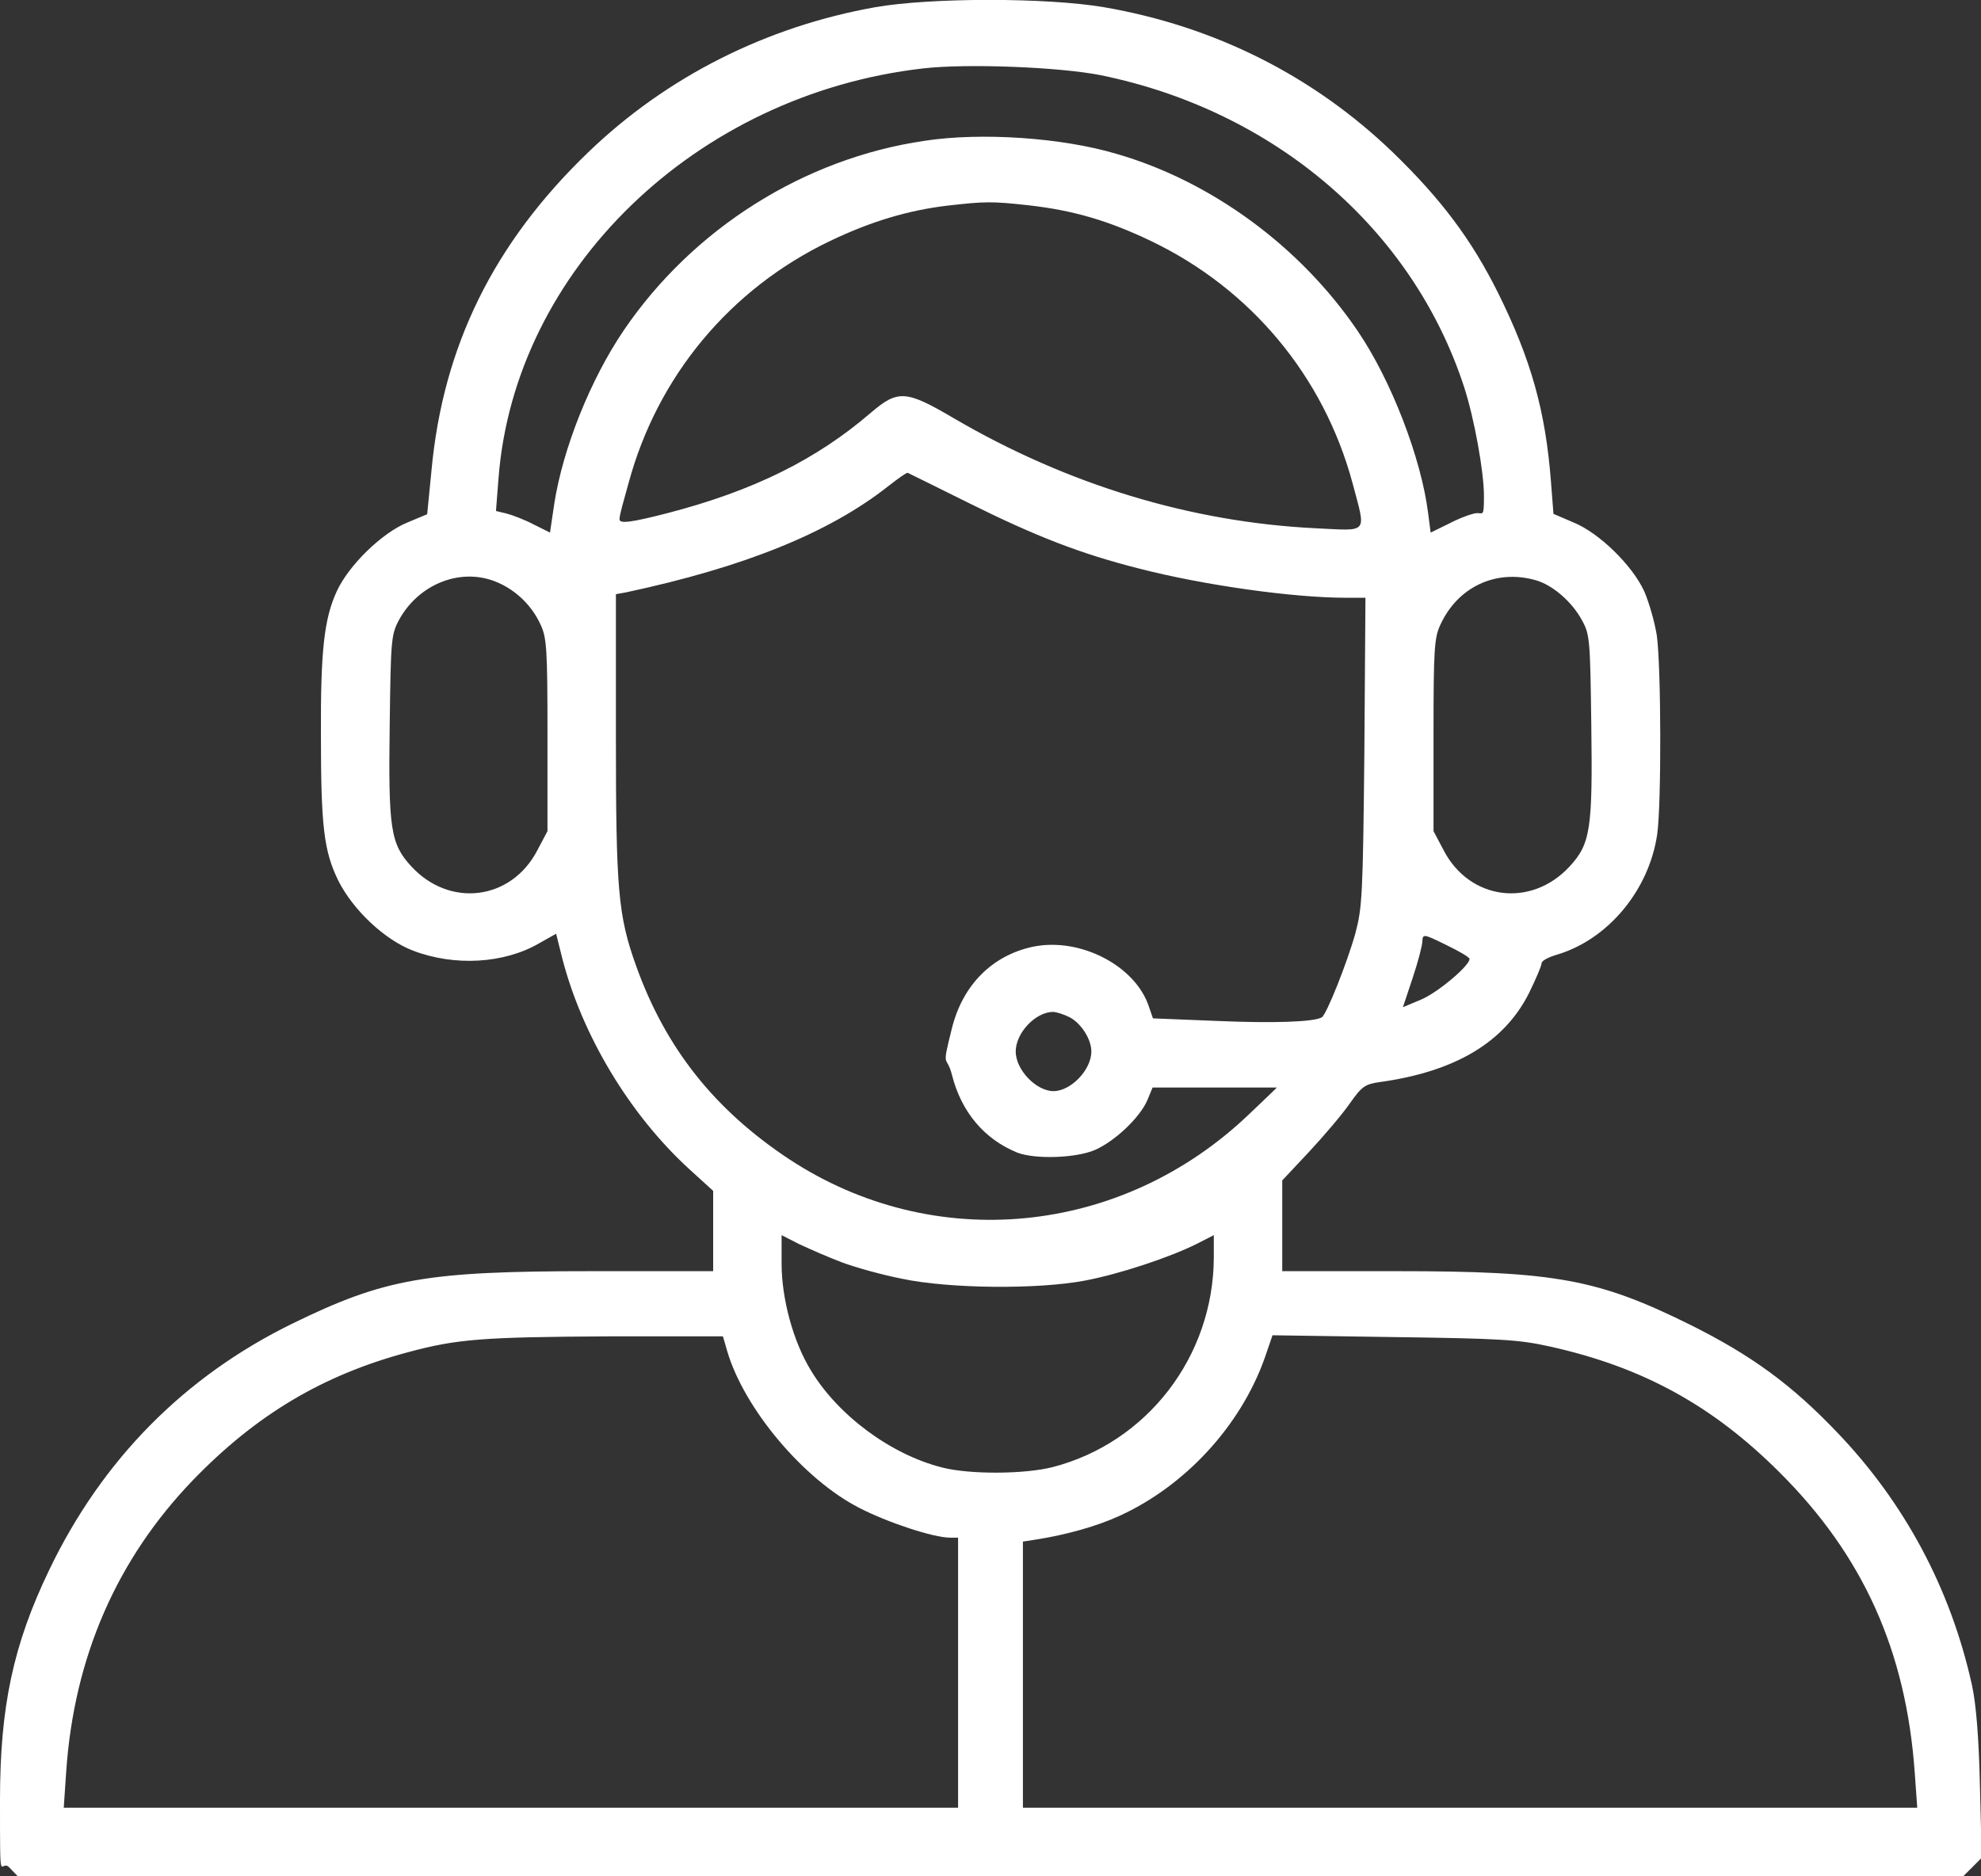
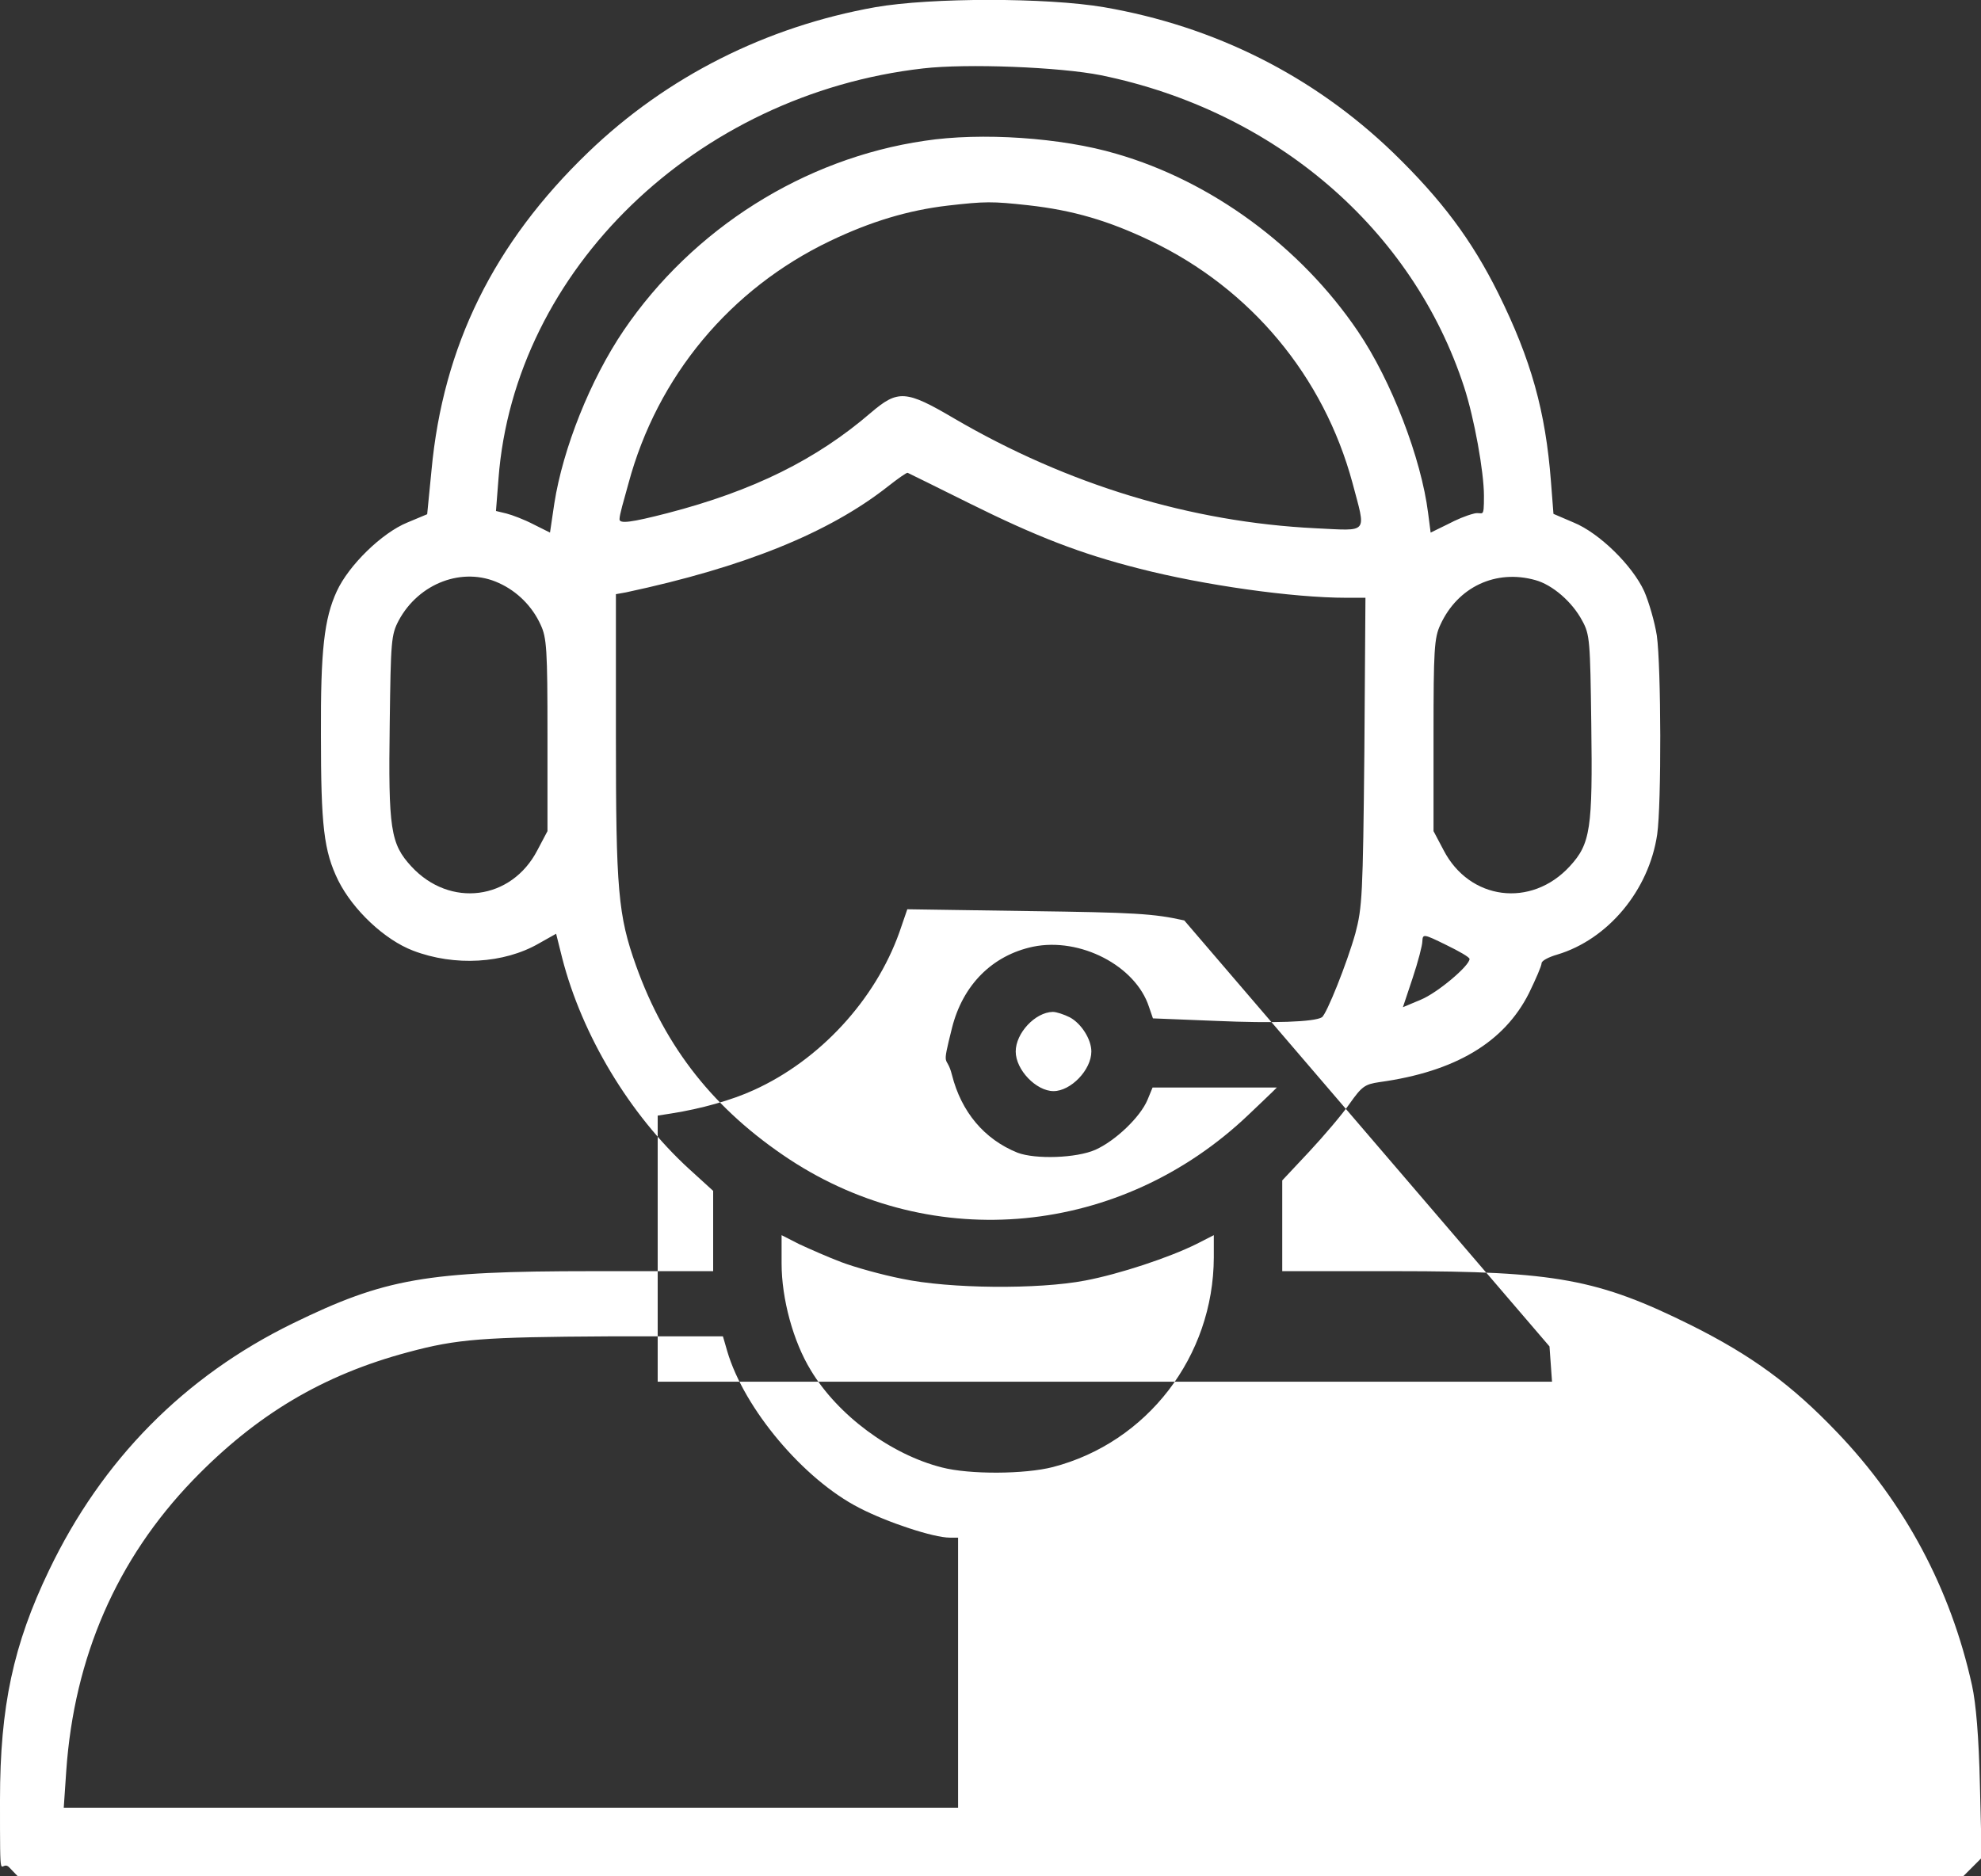
<svg xmlns="http://www.w3.org/2000/svg" id="Laag_1" width="550" height="521" version="1.1" viewBox="0 0 550 521">
  <rect x="0" y="0" width="550" height="521" fill="#333333" stroke="none" />
  <defs>
    <style>
      .st0 {
        fill: #fff;
      }
    </style>
  </defs>
-   <path class="st0" d="M243,2c-30.3,5.4-57.9,19.3-79.7,40.3-26.2,25.2-40.3,53.8-43.5,88.3l-1.2,12.2-5.5,2.3c-7.1,2.9-16.3,11.9-19.6,19.1-3.5,7.6-4.5,16.4-4.4,39.8,0,25.4.8,32.3,4.8,40.5,4.1,8.2,12.9,16.5,20.8,19.5,11.5,4.4,25.2,3.6,34.9-2l4.8-2.7,1.7,6.8c5.5,21.4,18.7,43.4,35.2,58.5l6.7,6.1v22.3h-33.7c-45.9,0-57.4,2-83,14.5-30.1,14.7-53,37.9-67.7,68.6-9.9,20.6-13.6,37.8-13.6,63.7s0,16.3,2.5,18.7l2.4,2.5h540.2l2.6-2.6,2.5-2.5-.5-20.2c-.3-13.5-1.1-22.7-2.2-27.7-5.9-26.8-18.7-50.7-37.5-70.3-12.6-13.2-23.7-21.3-40.5-29.7-25.8-12.8-37.6-15-81.7-15h-31.8v-25.2l7.5-8c4.1-4.4,9.2-10.4,11.2-13.3,3.4-4.8,4.2-5.4,8.3-6,21-2.9,34.6-11,41.5-24.7,1.9-3.9,3.5-7.6,3.5-8.3s1.9-1.7,4.3-2.4c14.1-4.2,25.5-17.8,27.8-33.4,1.2-8.4,1.1-46.5-.1-55.2-.6-3.8-2.2-9.3-3.5-12.3-3.3-7.2-12.5-16.2-19.6-19.1l-5.6-2.4-.7-9c-1.5-19.5-5.5-33.8-14.6-52.2-7.4-14.9-15.8-26.1-29.2-39.1-22.2-21.4-49.6-35.1-80.3-40.4-15.9-2.7-48-2.7-63.5,0ZM305.7,20.9c48.3,9.9,86.5,42.7,100.8,86.6,2.8,8.6,5.5,23.5,5.5,30.2s-.3,4.3-2.7,4.9-4.9,1.7-7.4,3l-4.7,2.3-.7-5.4c-1.9-15.2-10.2-36.8-19.5-50.5-15.9-23.5-40.7-41.7-67.1-49.3-15.2-4.5-37.5-6-53.2-3.6-33.5,4.9-64.3,24.4-83.5,52.6-9.3,13.7-16.9,32.8-19.3,48.1l-1.2,8.1-4.6-2.3c-2.5-1.3-5.9-2.6-7.5-3l-2.9-.7.7-9c4.4-57.9,54.8-106.7,117.9-113.9,12.1-1.4,37.9-.4,49.4,1.9ZM285.5,57c12.5,1.4,22.3,4.3,34,9.9,27.8,13.3,48,37.6,56,67.2,3.8,14.4,4.7,13.3-10.2,12.6-34.7-1.7-68.9-12.1-100.4-30.5-13.4-7.9-15.6-8-23.1-1.6-15.1,13-32.6,21.7-56.5,27.9-10.1,2.6-13.3,3-13.3,1.7s1.1-4.9,2.5-10c8-29.7,28.2-54,56-67.3,11.3-5.4,21.6-8.5,32.6-9.8,10.5-1.2,12.3-1.2,22.4-.1ZM269,139.7c18.7,9.3,31.1,14.1,47.3,18.2,17.9,4.6,42.6,8.1,57.5,8.1h5.3l-.3,42.7c-.4,40-.6,43.3-2.5,50.5-2.3,8.2-8,22.5-9.3,23.3-2.1,1.3-13.5,1.7-29.4,1l-17.5-.7-1.1-3.2c-3.7-11.4-19.1-19.4-32.2-16.7-11.3,2.4-19.5,10.6-22.5,22.6s-1.5,7,0,13c2.6,10.3,9,17.9,18.2,21.6,5,1.9,16.4,1.5,21.6-.8,5.6-2.5,12.5-9.1,14.5-13.9l1.4-3.4h34.5c0,.1-7.8,7.5-7.8,7.5-35.4,33.8-87.5,38.8-127.6,12.4-20.7-13.7-34.3-30.8-42.5-53.7-5-14-5.6-21-5.6-63.8v-39.4l2.8-.5c32.8-7,56.3-16.5,72.7-29.4,2.8-2.2,5.2-3.9,5.5-3.8s7.9,3.9,17,8.4ZM138.5,161.9c5.1,2.3,9.3,6.5,11.6,11.6,1.7,3.6,1.9,6.9,1.9,30.6v26.7l-2.8,5.3c-7.2,13.9-24.3,16.1-35,4.5-5.8-6.3-6.4-10.4-6-39.6.3-23.1.4-24.7,2.5-28.7,5.6-10.4,17.8-15,27.8-10.4ZM426.3,161.1c4.7,1.3,10.2,6,13,11.3,2.1,3.8,2.2,5.6,2.5,28.6.4,29.2-.2,33.3-6,39.6-10.7,11.6-27.8,9.4-35-4.5l-2.8-5.3v-26.7c0-23.7.2-27,1.9-30.6,4.8-10.5,15.4-15.5,26.4-12.4ZM408,266.3c0,1.9-8.9,9.4-13.5,11.3l-5,2.1,2.7-8.1c1.5-4.5,2.7-9.1,2.7-10.2.1-2.1.3-2.1,6.6,1,3.5,1.7,6.5,3.4,6.5,3.9ZM297,282.5c3.2,1.7,6,6.1,6,9.5,0,5.1-5.7,11-10.5,11s-10.5-5.9-10.5-11,5.4-10.9,10.3-11c1,0,3.1.7,4.7,1.5ZM233.6,350.5c3.7,1.4,11.2,3.5,16.8,4.6,13.2,2.8,37.9,3,50.9.5,9.5-1.8,23.4-6.4,31-10.2l4.7-2.4v6.2c-.1,27.5-18.5,51.4-44.7,58.2-7.8,2-23.1,2.1-30.8.1-14.2-3.6-28.9-14.5-36.4-27-4.9-8-8.1-19.9-8.1-29.6v-7.9l4.9,2.5c2.8,1.3,8,3.6,11.7,5ZM201.9,375.2c4.7,16,21.2,35.6,36.6,43.5,7.9,4.1,20.7,8.3,25.2,8.3h2.3v75H17.7l.7-10.3c2.2-31.5,14-58.7,35.2-80.7,17.6-18.2,36.1-29.2,59.7-35.5,13.7-3.7,20.8-4.2,55.8-4.4h31.6c0-.1,1.2,4.1,1.2,4.1ZM430.2,373.9c25.8,5.7,45.3,16.4,63.9,35,23.2,23.1,35.1,49.6,37.5,83.3l.7,9.8h-248.3v-73.9l3.8-.6c8.3-1.3,16.8-3.7,22.9-6.5,18.3-8.3,33.7-25,40.4-43.8l2.2-6.4,33.6.5c29.6.4,34.8.7,43.3,2.6Z" />
+   <path class="st0" d="M243,2c-30.3,5.4-57.9,19.3-79.7,40.3-26.2,25.2-40.3,53.8-43.5,88.3l-1.2,12.2-5.5,2.3c-7.1,2.9-16.3,11.9-19.6,19.1-3.5,7.6-4.5,16.4-4.4,39.8,0,25.4.8,32.3,4.8,40.5,4.1,8.2,12.9,16.5,20.8,19.5,11.5,4.4,25.2,3.6,34.9-2l4.8-2.7,1.7,6.8c5.5,21.4,18.7,43.4,35.2,58.5l6.7,6.1v22.3h-33.7c-45.9,0-57.4,2-83,14.5-30.1,14.7-53,37.9-67.7,68.6-9.9,20.6-13.6,37.8-13.6,63.7s0,16.3,2.5,18.7l2.4,2.5h540.2l2.6-2.6,2.5-2.5-.5-20.2c-.3-13.5-1.1-22.7-2.2-27.7-5.9-26.8-18.7-50.7-37.5-70.3-12.6-13.2-23.7-21.3-40.5-29.7-25.8-12.8-37.6-15-81.7-15h-31.8v-25.2l7.5-8c4.1-4.4,9.2-10.4,11.2-13.3,3.4-4.8,4.2-5.4,8.3-6,21-2.9,34.6-11,41.5-24.7,1.9-3.9,3.5-7.6,3.5-8.3s1.9-1.7,4.3-2.4c14.1-4.2,25.5-17.8,27.8-33.4,1.2-8.4,1.1-46.5-.1-55.2-.6-3.8-2.2-9.3-3.5-12.3-3.3-7.2-12.5-16.2-19.6-19.1l-5.6-2.4-.7-9c-1.5-19.5-5.5-33.8-14.6-52.2-7.4-14.9-15.8-26.1-29.2-39.1-22.2-21.4-49.6-35.1-80.3-40.4-15.9-2.7-48-2.7-63.5,0ZM305.7,20.9c48.3,9.9,86.5,42.7,100.8,86.6,2.8,8.6,5.5,23.5,5.5,30.2s-.3,4.3-2.7,4.9-4.9,1.7-7.4,3l-4.7,2.3-.7-5.4c-1.9-15.2-10.2-36.8-19.5-50.5-15.9-23.5-40.7-41.7-67.1-49.3-15.2-4.5-37.5-6-53.2-3.6-33.5,4.9-64.3,24.4-83.5,52.6-9.3,13.7-16.9,32.8-19.3,48.1l-1.2,8.1-4.6-2.3c-2.5-1.3-5.9-2.6-7.5-3l-2.9-.7.7-9c4.4-57.9,54.8-106.7,117.9-113.9,12.1-1.4,37.9-.4,49.4,1.9ZM285.5,57c12.5,1.4,22.3,4.3,34,9.9,27.8,13.3,48,37.6,56,67.2,3.8,14.4,4.7,13.3-10.2,12.6-34.7-1.7-68.9-12.1-100.4-30.5-13.4-7.9-15.6-8-23.1-1.6-15.1,13-32.6,21.7-56.5,27.9-10.1,2.6-13.3,3-13.3,1.7s1.1-4.9,2.5-10c8-29.7,28.2-54,56-67.3,11.3-5.4,21.6-8.5,32.6-9.8,10.5-1.2,12.3-1.2,22.4-.1ZM269,139.7c18.7,9.3,31.1,14.1,47.3,18.2,17.9,4.6,42.6,8.1,57.5,8.1h5.3l-.3,42.7c-.4,40-.6,43.3-2.5,50.5-2.3,8.2-8,22.5-9.3,23.3-2.1,1.3-13.5,1.7-29.4,1l-17.5-.7-1.1-3.2c-3.7-11.4-19.1-19.4-32.2-16.7-11.3,2.4-19.5,10.6-22.5,22.6s-1.5,7,0,13c2.6,10.3,9,17.9,18.2,21.6,5,1.9,16.4,1.5,21.6-.8,5.6-2.5,12.5-9.1,14.5-13.9l1.4-3.4h34.5c0,.1-7.8,7.5-7.8,7.5-35.4,33.8-87.5,38.8-127.6,12.4-20.7-13.7-34.3-30.8-42.5-53.7-5-14-5.6-21-5.6-63.8v-39.4l2.8-.5c32.8-7,56.3-16.5,72.7-29.4,2.8-2.2,5.2-3.9,5.5-3.8s7.9,3.9,17,8.4ZM138.5,161.9c5.1,2.3,9.3,6.5,11.6,11.6,1.7,3.6,1.9,6.9,1.9,30.6v26.7l-2.8,5.3c-7.2,13.9-24.3,16.1-35,4.5-5.8-6.3-6.4-10.4-6-39.6.3-23.1.4-24.7,2.5-28.7,5.6-10.4,17.8-15,27.8-10.4ZM426.3,161.1c4.7,1.3,10.2,6,13,11.3,2.1,3.8,2.2,5.6,2.5,28.6.4,29.2-.2,33.3-6,39.6-10.7,11.6-27.8,9.4-35-4.5l-2.8-5.3v-26.7c0-23.7.2-27,1.9-30.6,4.8-10.5,15.4-15.5,26.4-12.4ZM408,266.3c0,1.9-8.9,9.4-13.5,11.3l-5,2.1,2.7-8.1c1.5-4.5,2.7-9.1,2.7-10.2.1-2.1.3-2.1,6.6,1,3.5,1.7,6.5,3.4,6.5,3.9ZM297,282.5c3.2,1.7,6,6.1,6,9.5,0,5.1-5.7,11-10.5,11s-10.5-5.9-10.5-11,5.4-10.9,10.3-11c1,0,3.1.7,4.7,1.5ZM233.6,350.5c3.7,1.4,11.2,3.5,16.8,4.6,13.2,2.8,37.9,3,50.9.5,9.5-1.8,23.4-6.4,31-10.2l4.7-2.4v6.2c-.1,27.5-18.5,51.4-44.7,58.2-7.8,2-23.1,2.1-30.8.1-14.2-3.6-28.9-14.5-36.4-27-4.9-8-8.1-19.9-8.1-29.6v-7.9l4.9,2.5c2.8,1.3,8,3.6,11.7,5ZM201.9,375.2c4.7,16,21.2,35.6,36.6,43.5,7.9,4.1,20.7,8.3,25.2,8.3h2.3v75H17.7l.7-10.3c2.2-31.5,14-58.7,35.2-80.7,17.6-18.2,36.1-29.2,59.7-35.5,13.7-3.7,20.8-4.2,55.8-4.4h31.6c0-.1,1.2,4.1,1.2,4.1ZM430.2,373.9l.7,9.8h-248.3v-73.9l3.8-.6c8.3-1.3,16.8-3.7,22.9-6.5,18.3-8.3,33.7-25,40.4-43.8l2.2-6.4,33.6.5c29.6.4,34.8.7,43.3,2.6Z" />
</svg>